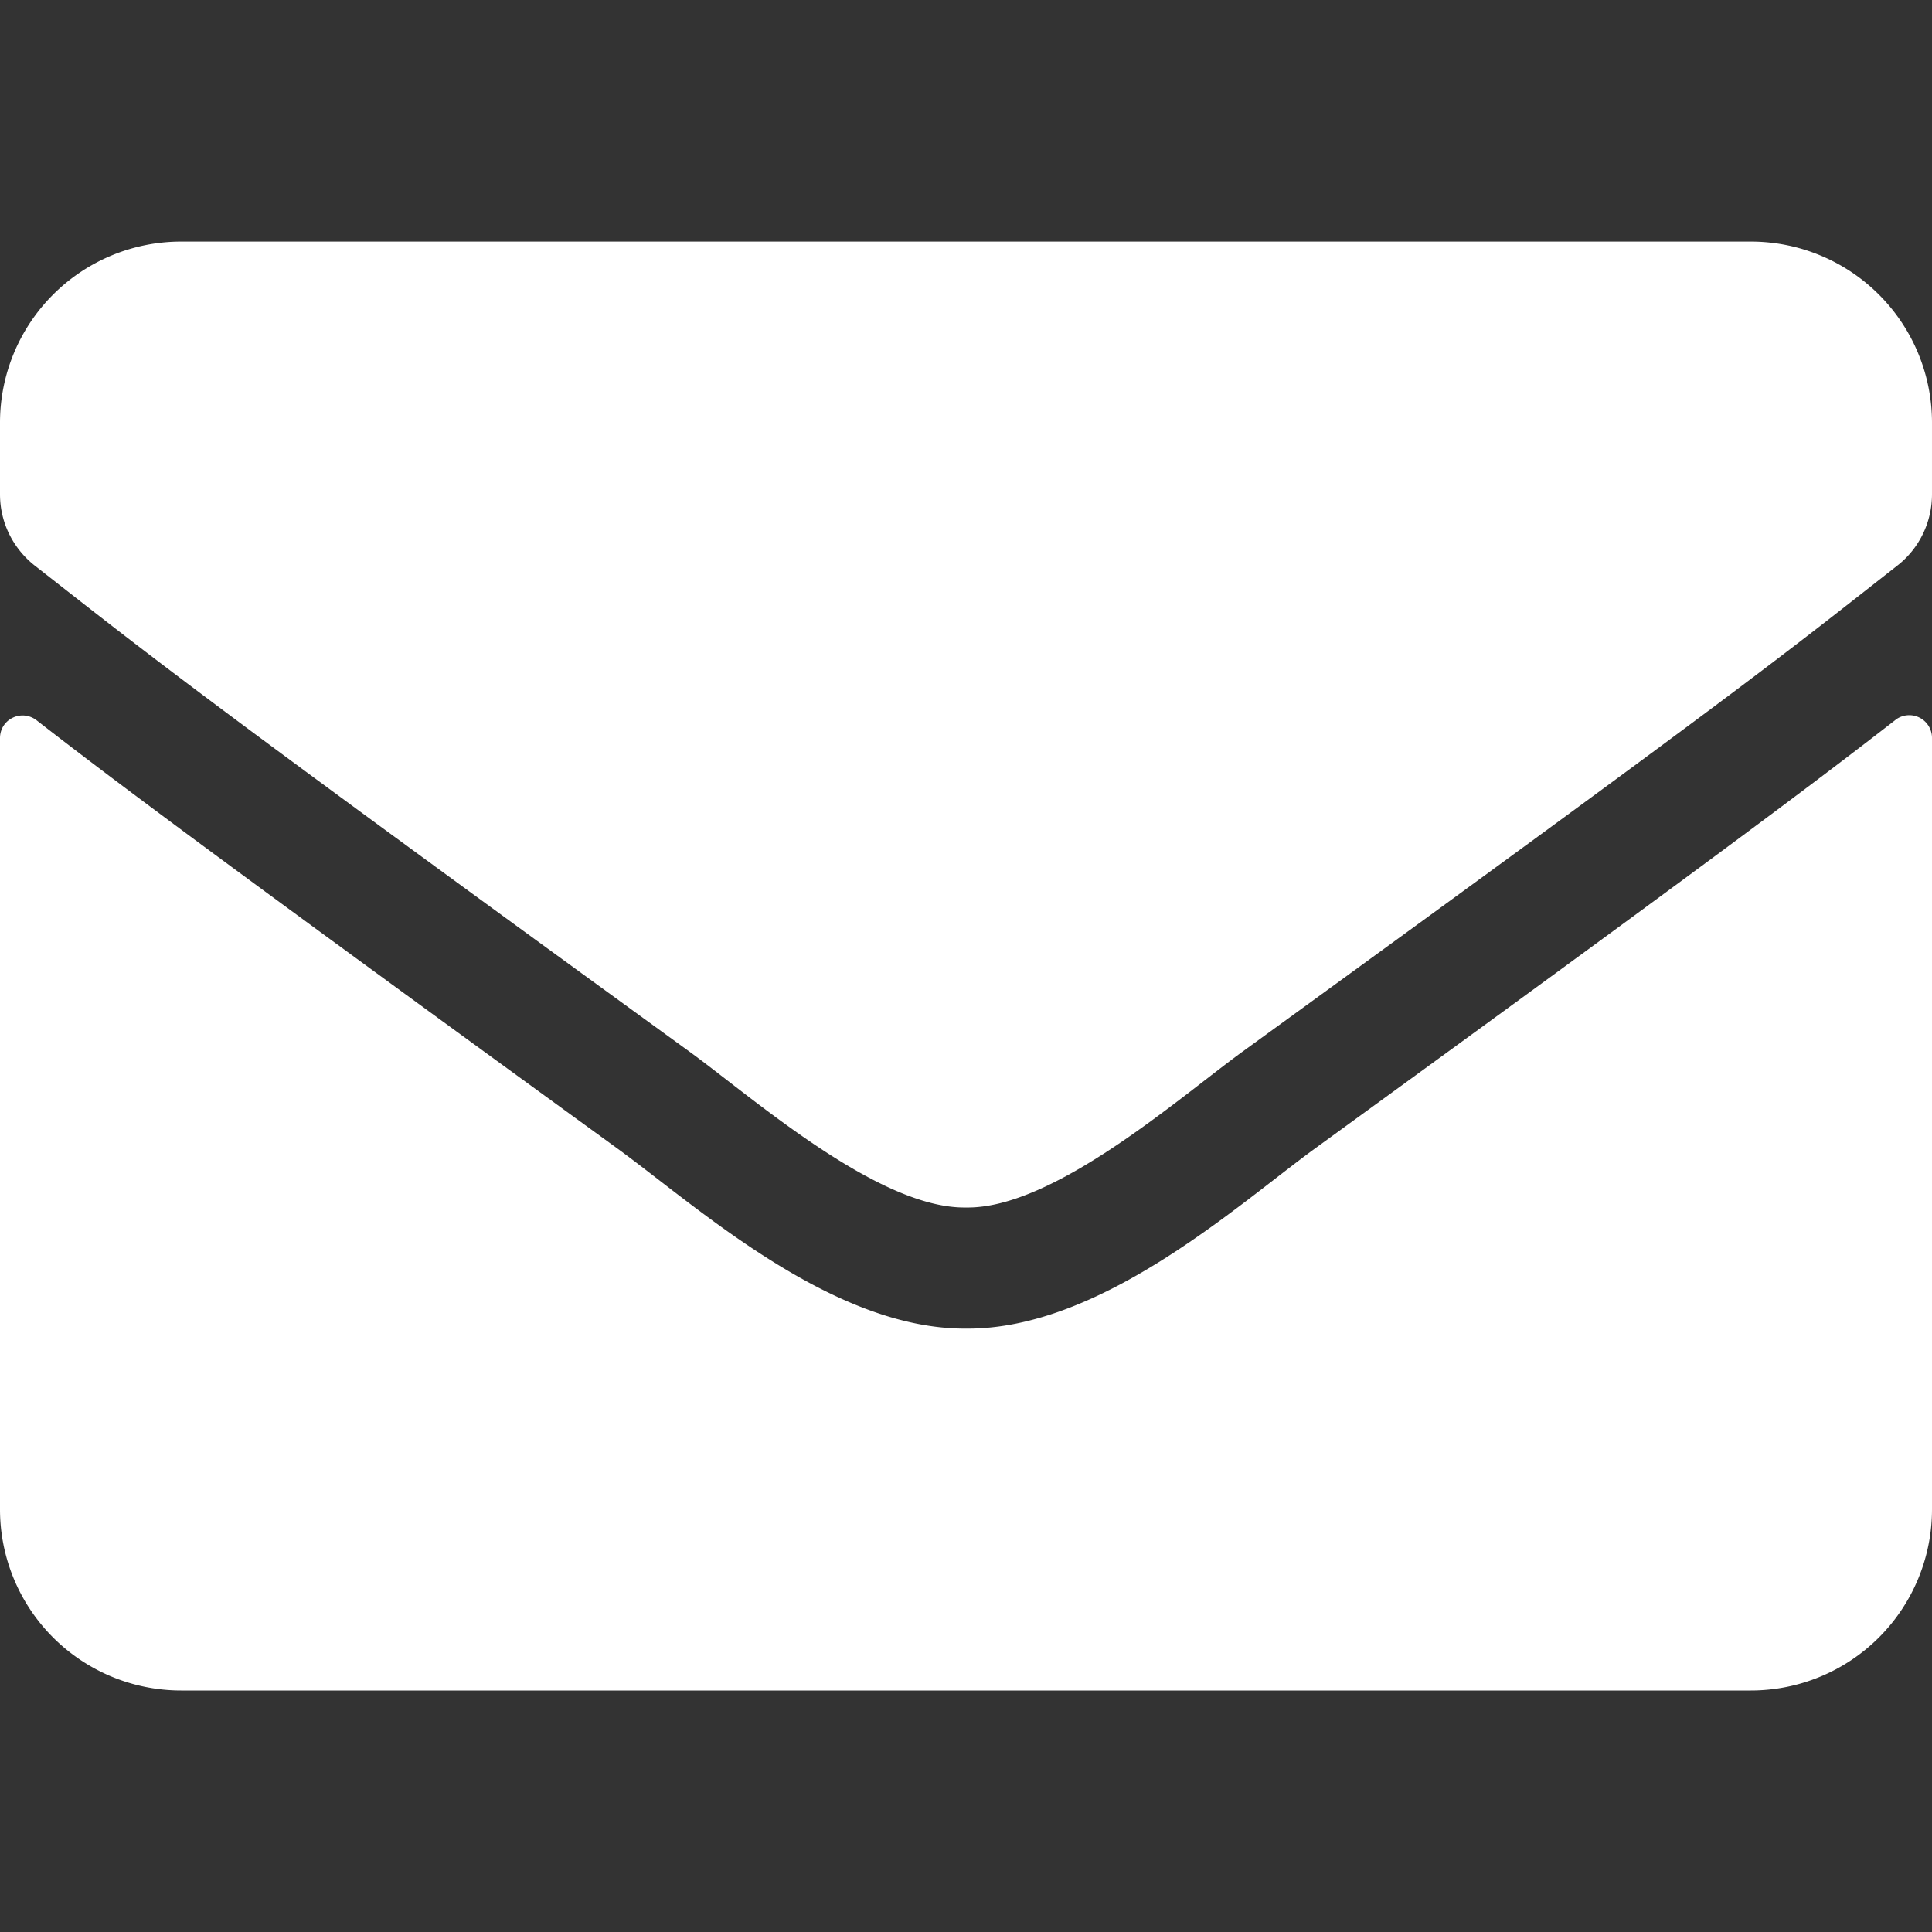
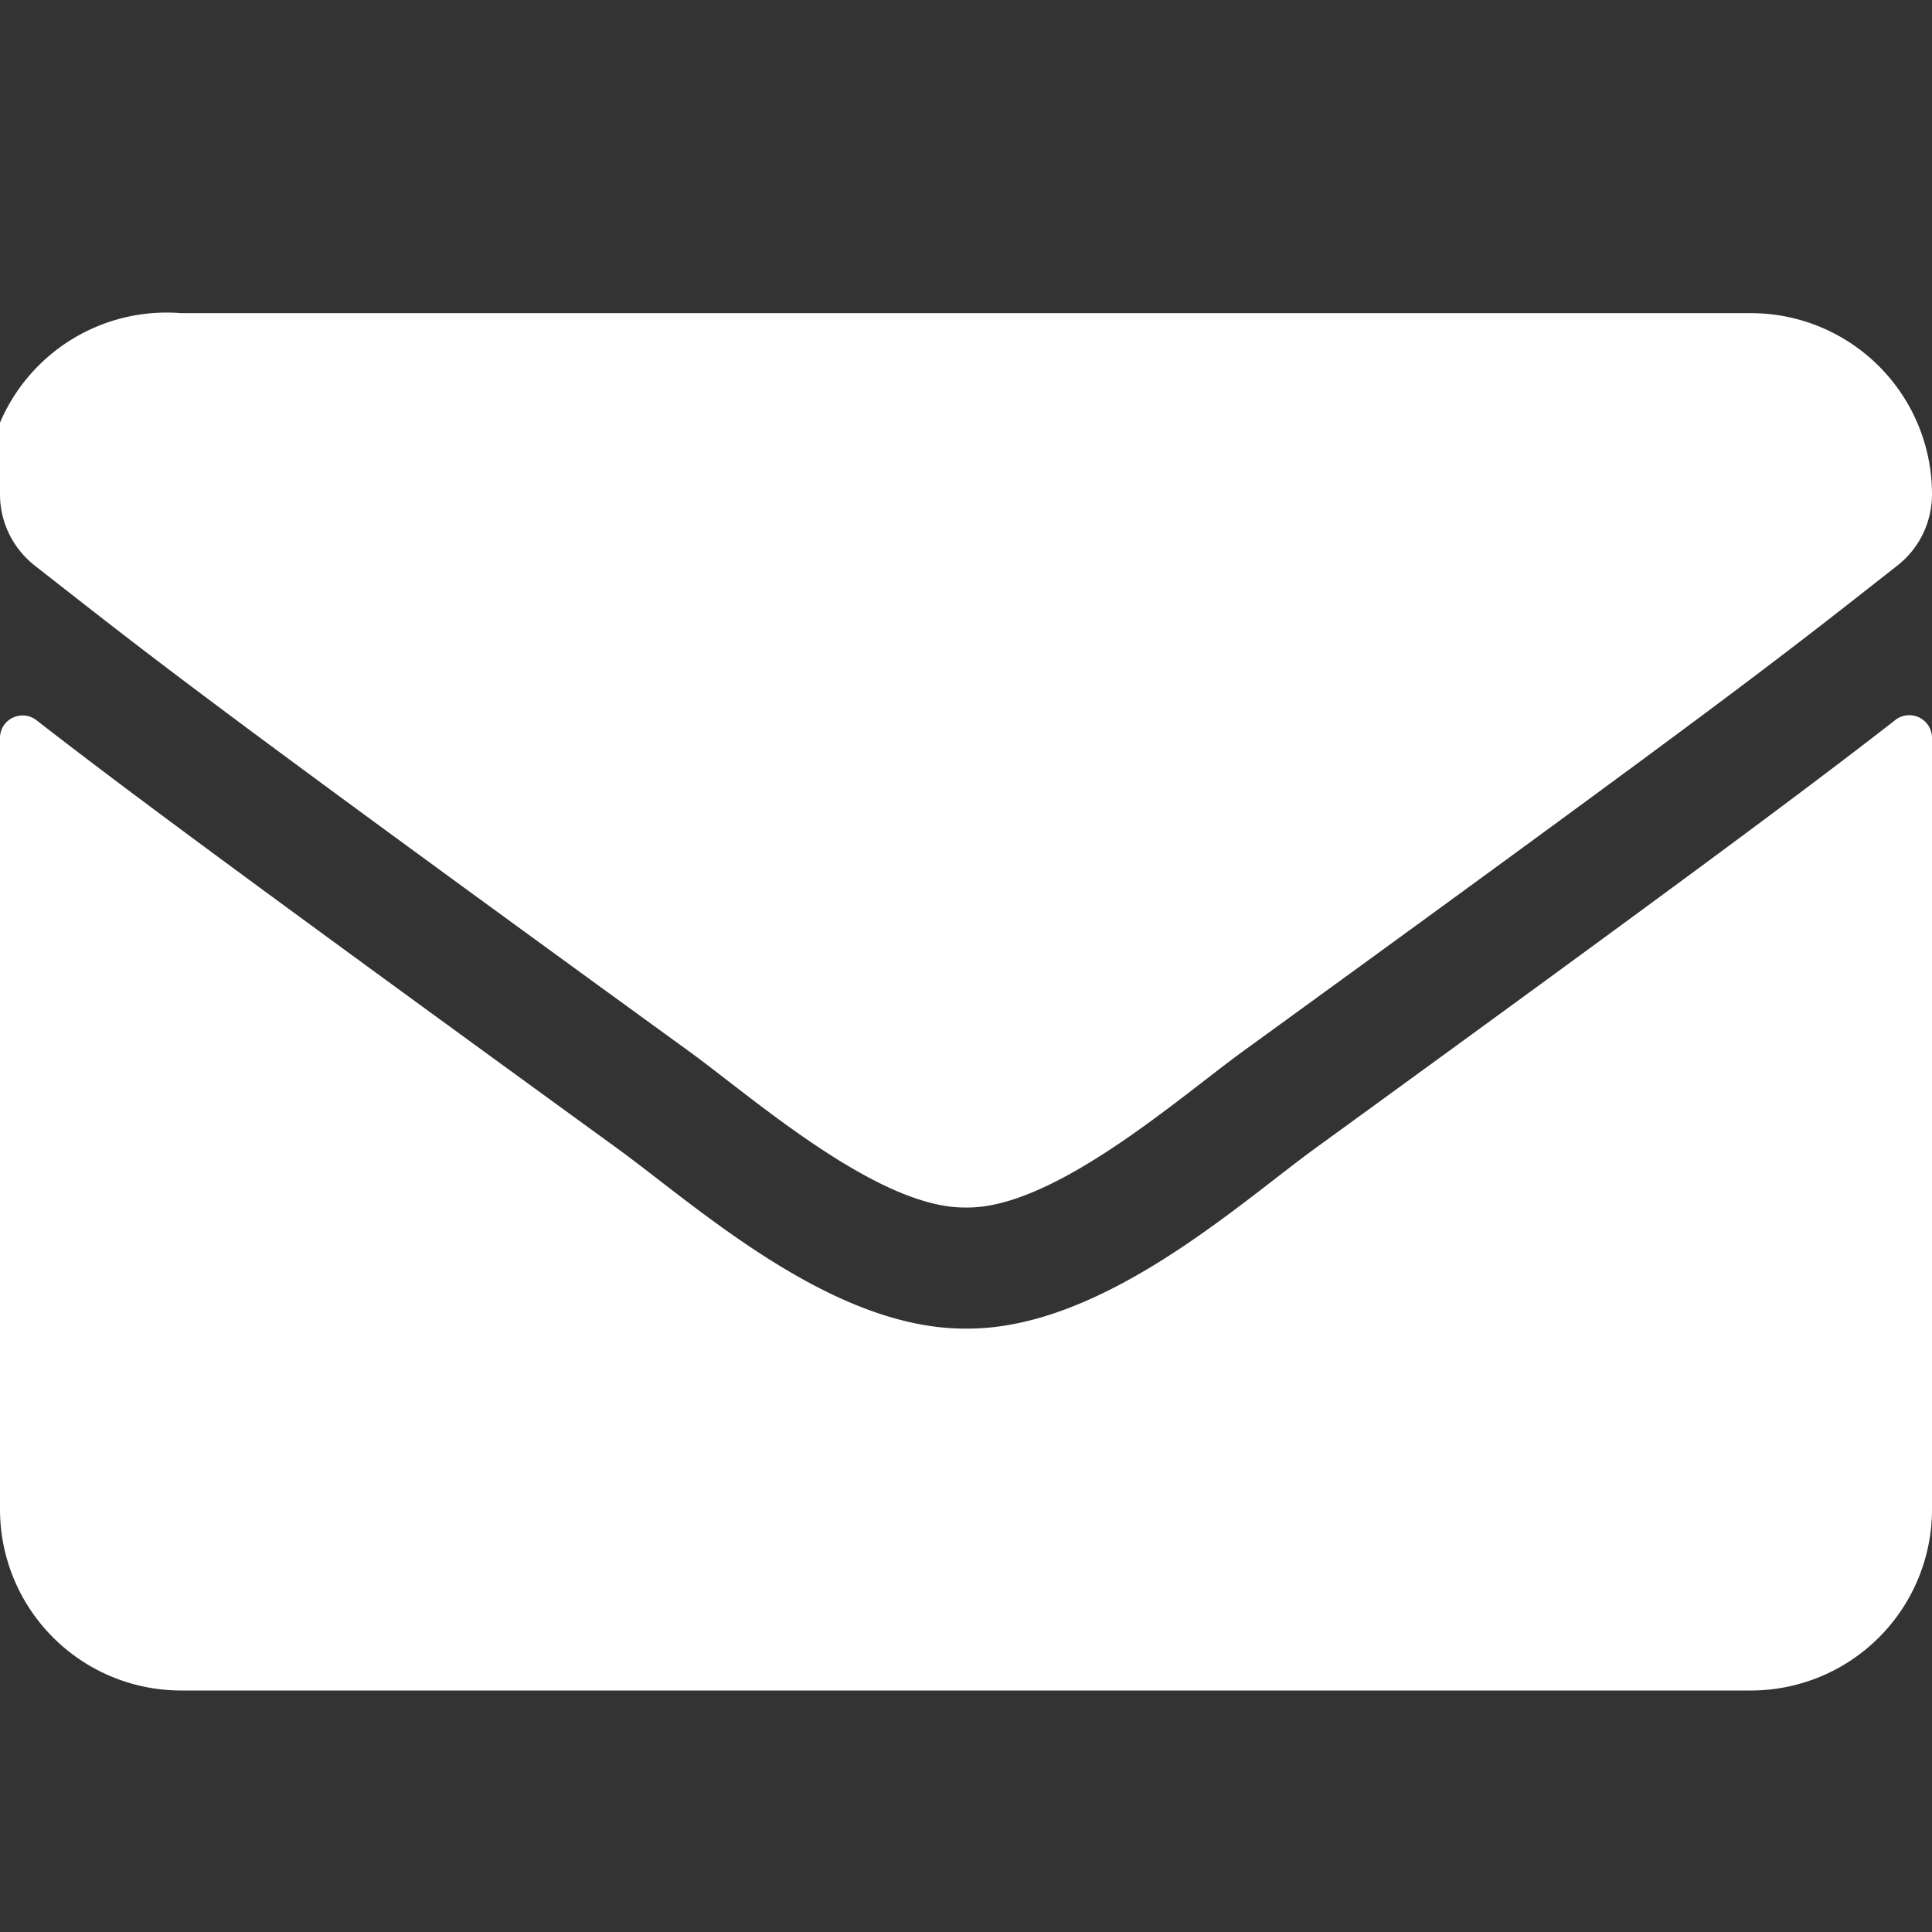
<svg xmlns="http://www.w3.org/2000/svg" width="25" height="25" fill="none">
  <rect width="100%" height="100%" fill="#333333" stroke="none" />
-   <path d="M24.526 9.316a.294.294 0 01.474.23v9.985a2.344 2.344 0 01-2.344 2.344H2.344A2.344 2.344 0 010 19.531v-9.98c0-.244.278-.381.474-.23 1.093.85 2.544 1.929 7.524 5.547 1.03.752 2.769 2.334 4.502 2.324 1.743.015 3.516-1.601 4.507-2.324 4.98-3.618 6.426-4.702 7.52-5.552zM12.5 15.625c1.133.02 2.764-1.426 3.584-2.021 6.48-4.703 6.973-5.113 8.467-6.285.283-.22.449-.561.449-.923V5.47a2.344 2.344 0 00-2.344-2.344H2.344A2.344 2.344 0 000 5.469v.927c0 .362.166.699.45.923 1.493 1.167 1.987 1.582 8.466 6.285.82.595 2.451 2.04 3.584 2.021z" fill="#fff" />
+   <path d="M24.526 9.316a.294.294 0 01.474.23v9.985a2.344 2.344 0 01-2.344 2.344H2.344A2.344 2.344 0 010 19.531v-9.98c0-.244.278-.381.474-.23 1.093.85 2.544 1.929 7.524 5.547 1.03.752 2.769 2.334 4.502 2.324 1.743.015 3.516-1.601 4.507-2.324 4.98-3.618 6.426-4.702 7.52-5.552zM12.5 15.625c1.133.02 2.764-1.426 3.584-2.021 6.48-4.703 6.973-5.113 8.467-6.285.283-.22.449-.561.449-.923a2.344 2.344 0 00-2.344-2.344H2.344A2.344 2.344 0 000 5.469v.927c0 .362.166.699.45.923 1.493 1.167 1.987 1.582 8.466 6.285.82.595 2.451 2.04 3.584 2.021z" fill="#fff" />
</svg>